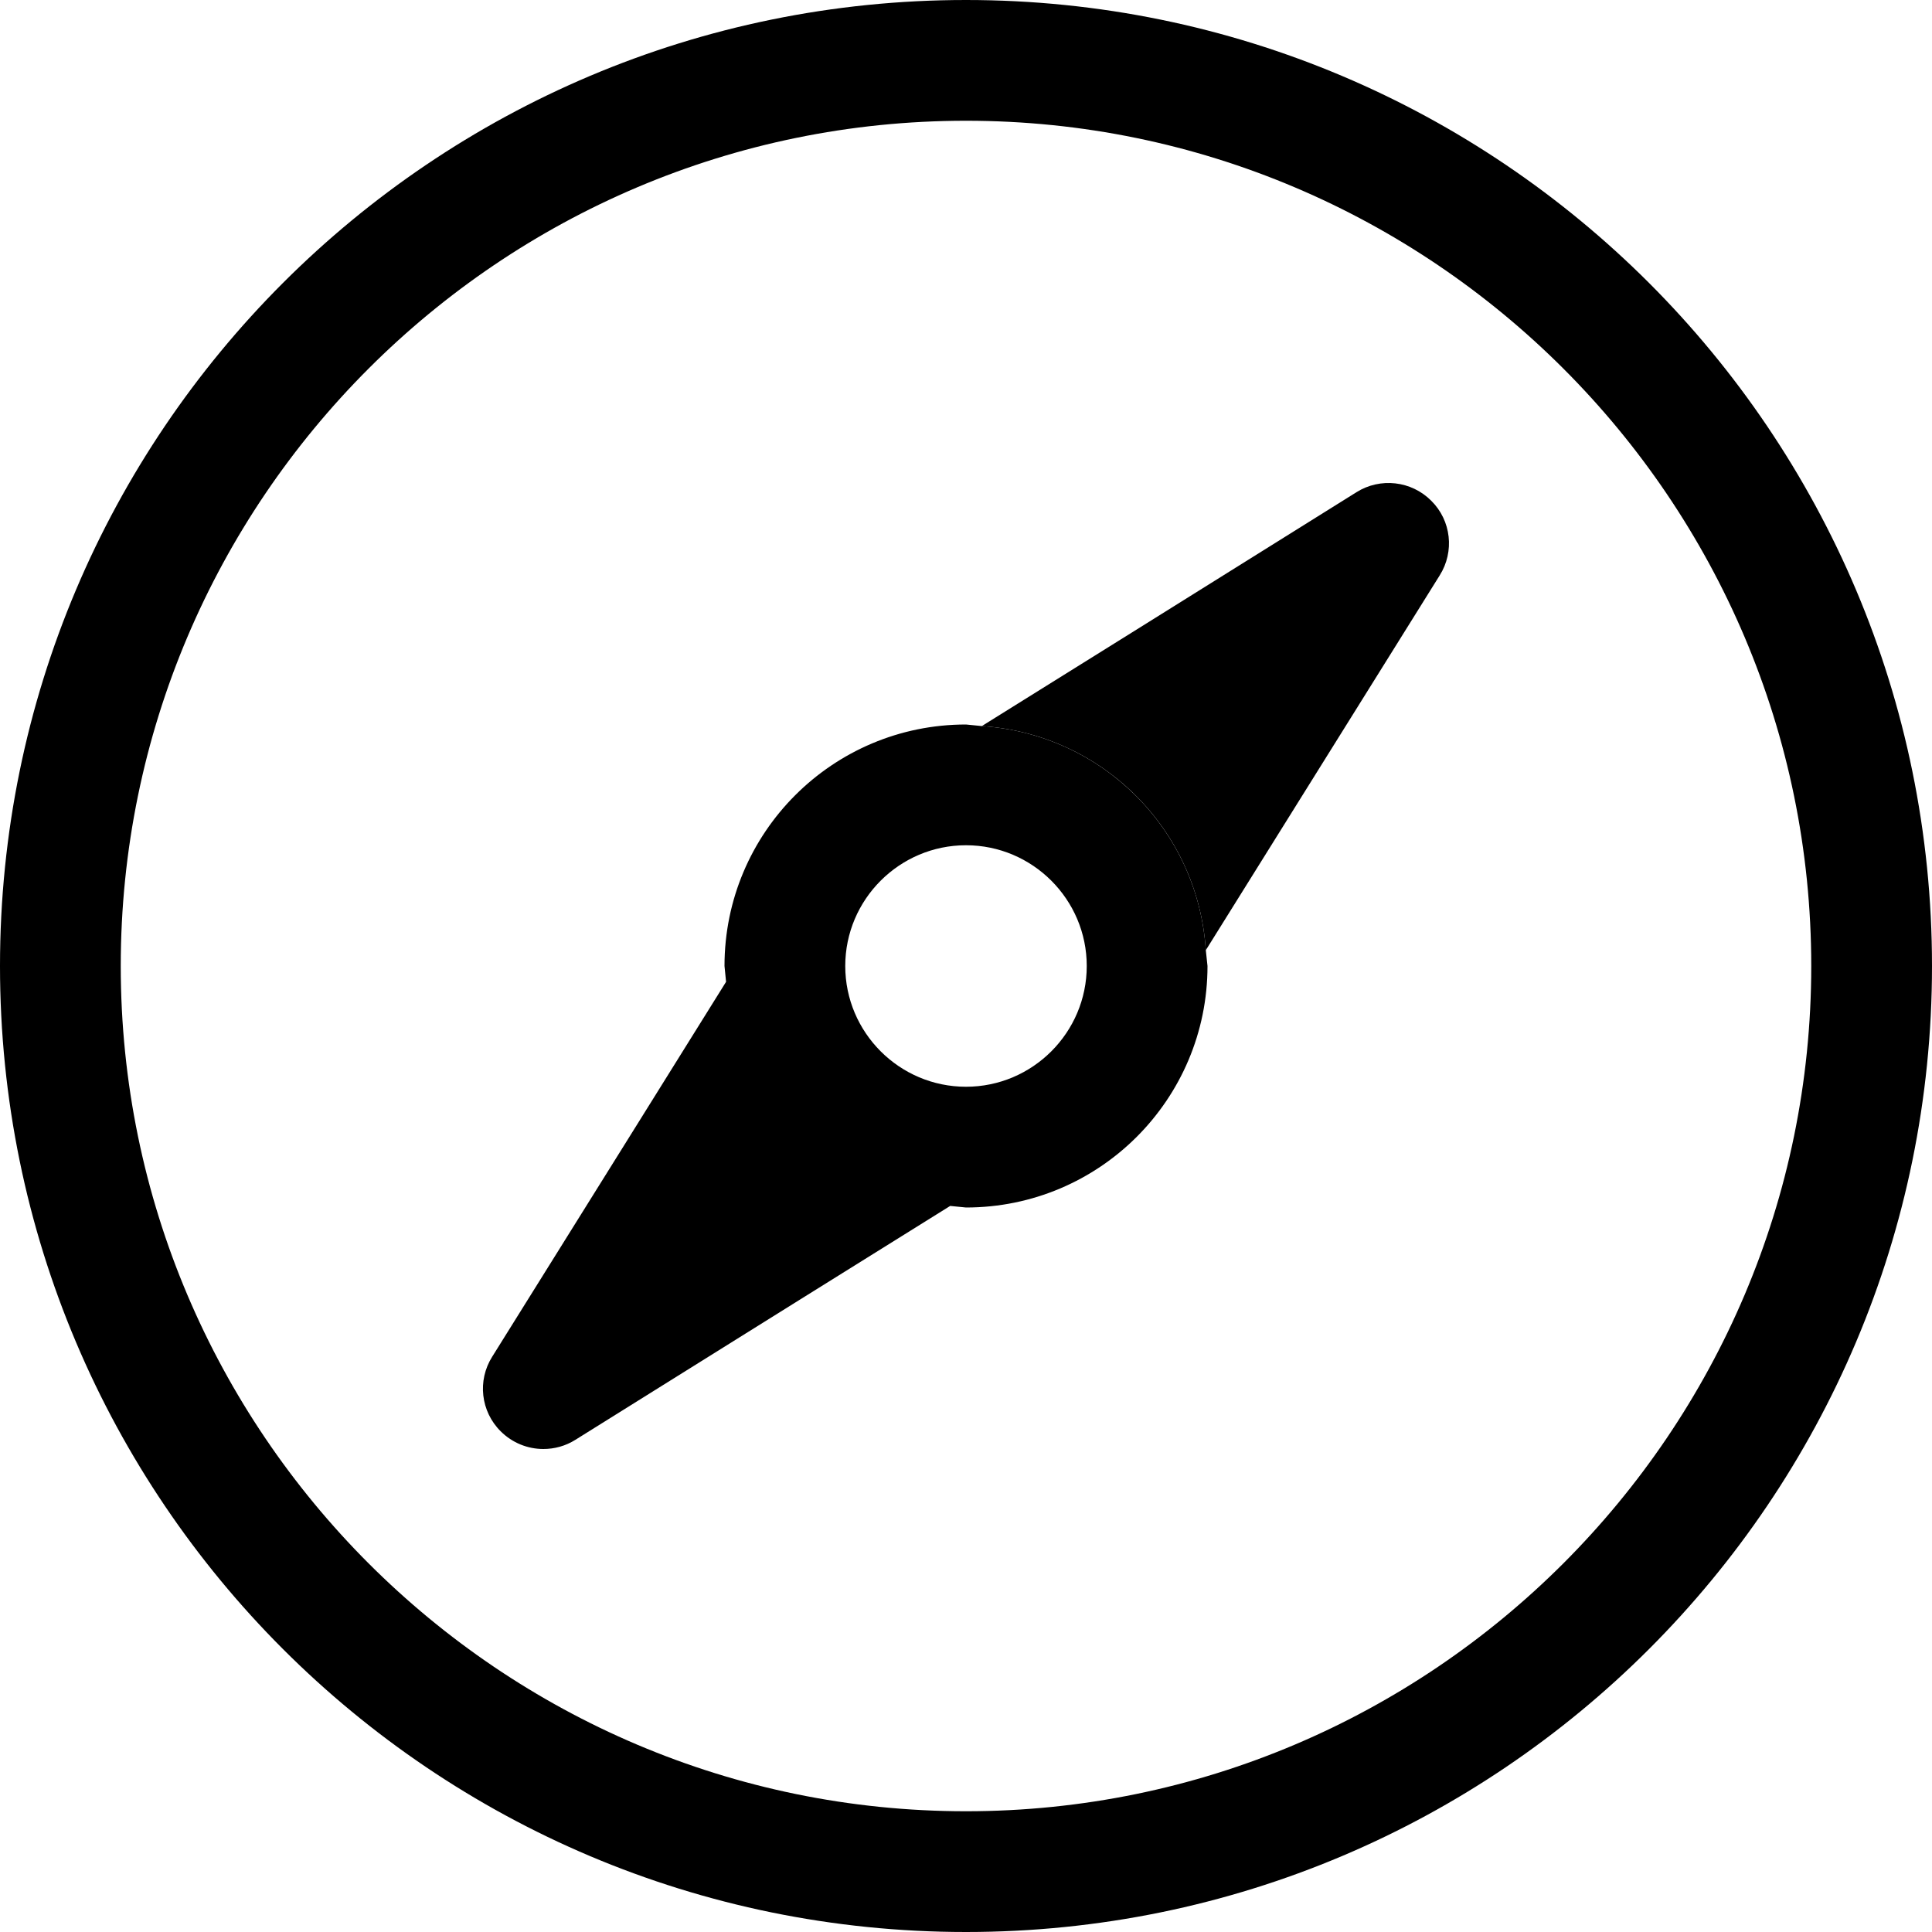
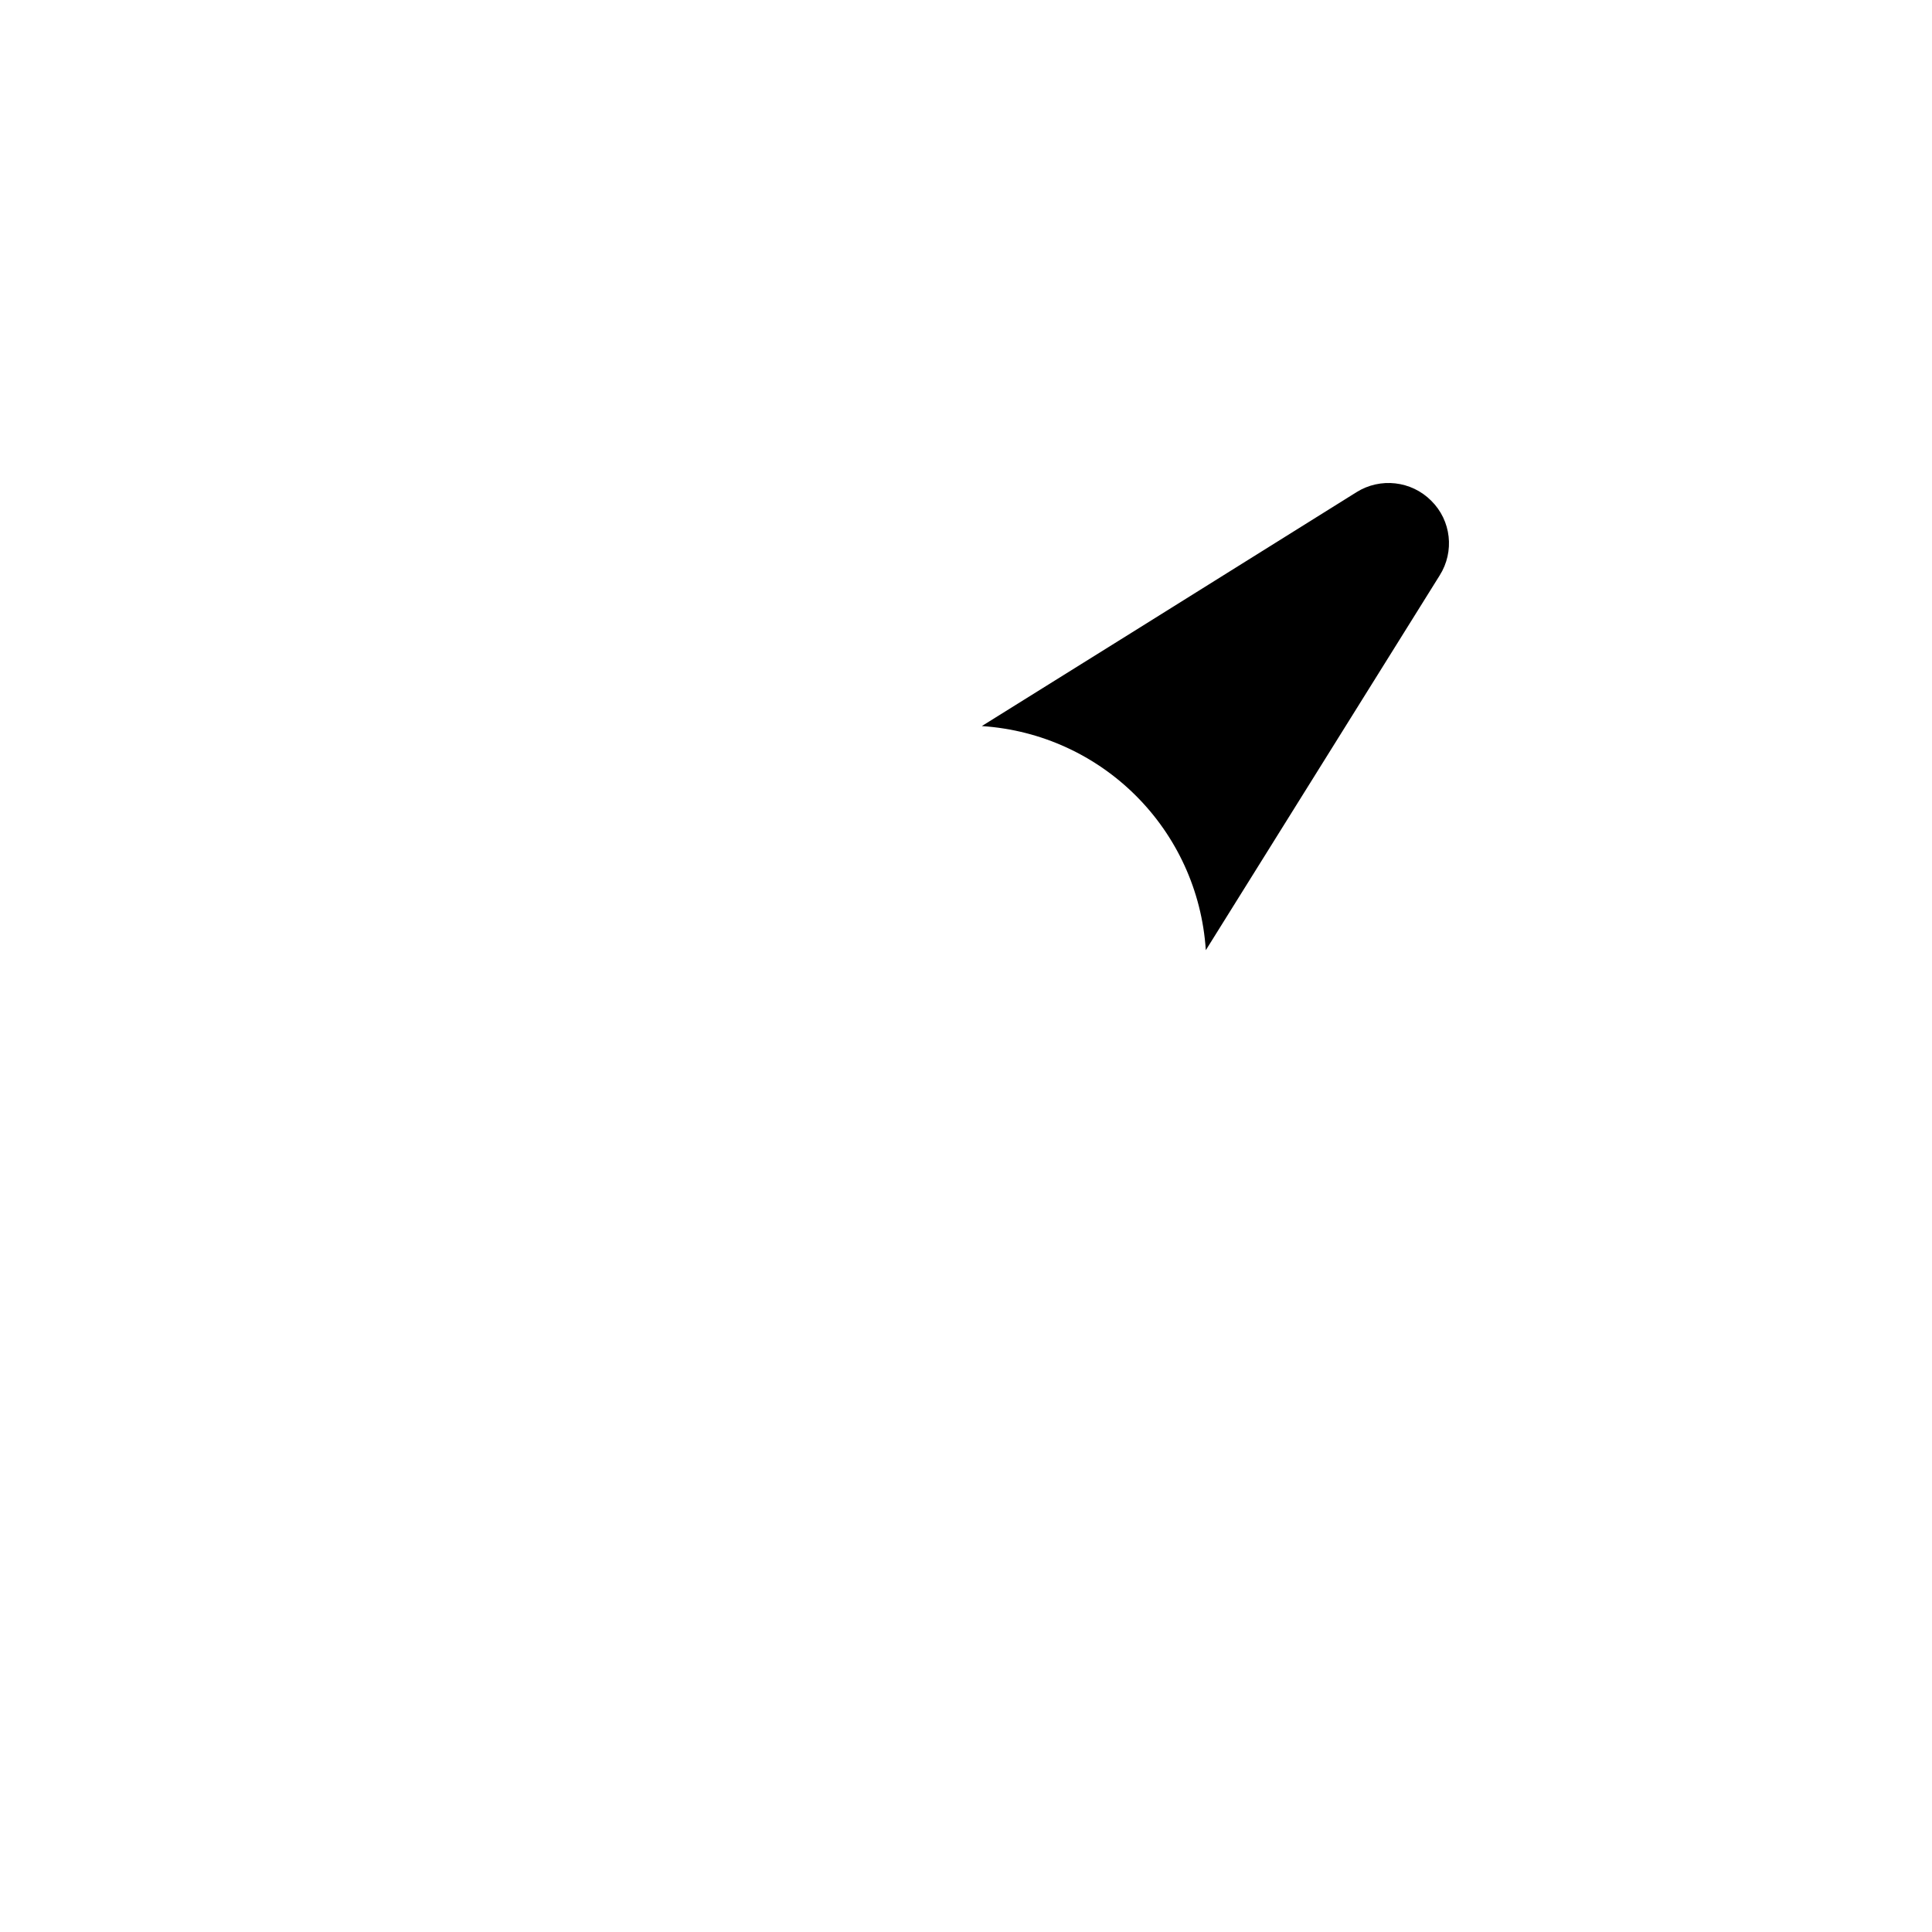
<svg xmlns="http://www.w3.org/2000/svg" version="1.1" id="Capa_1" x="0px" y="0px" width="16px" height="16px" viewBox="0 0 16 16" enable-background="new 0 0 16 16" xml:space="preserve">
  <g>
-     <path d="M8,0C3.582,0,0,3.582,0,8s3.582,8,8,8s8-3.582,8-8S12.418,0,8,0z M8,15c-3.86,0-7-3.141-7-7c0-3.86,3.14-7,7-7   c3.859,0,7,3.14,7,7C15,11.859,11.859,15,8,15z" />
    <path d="M11.234,4.076l-1.86,1.162L8.131,6.013c0.998,0.066,1.79,0.857,1.855,1.856l0.775-1.242l1.162-1.862   c0.124-0.197,0.096-0.454-0.07-0.618C11.688,3.981,11.43,3.953,11.234,4.076z" />
-     <path d="M8.131,6.013L8,6C6.895,6,6,6.895,6,8l0.013,0.131L5.238,9.374l-1.162,1.862c-0.124,0.197-0.095,0.453,0.07,0.617   C4.243,11.95,4.371,12,4.5,12c0.092,0,0.184-0.025,0.265-0.076l1.861-1.162l1.243-0.775L8,10c1.105,0,2-0.895,2-2L9.986,7.869   C9.921,6.871,9.129,6.079,8.131,6.013z M8,9C7.449,9,7,8.551,7,8s0.449-1,1-1s1,0.449,1,1S8.551,9,8,9z" />
  </g>
</svg>